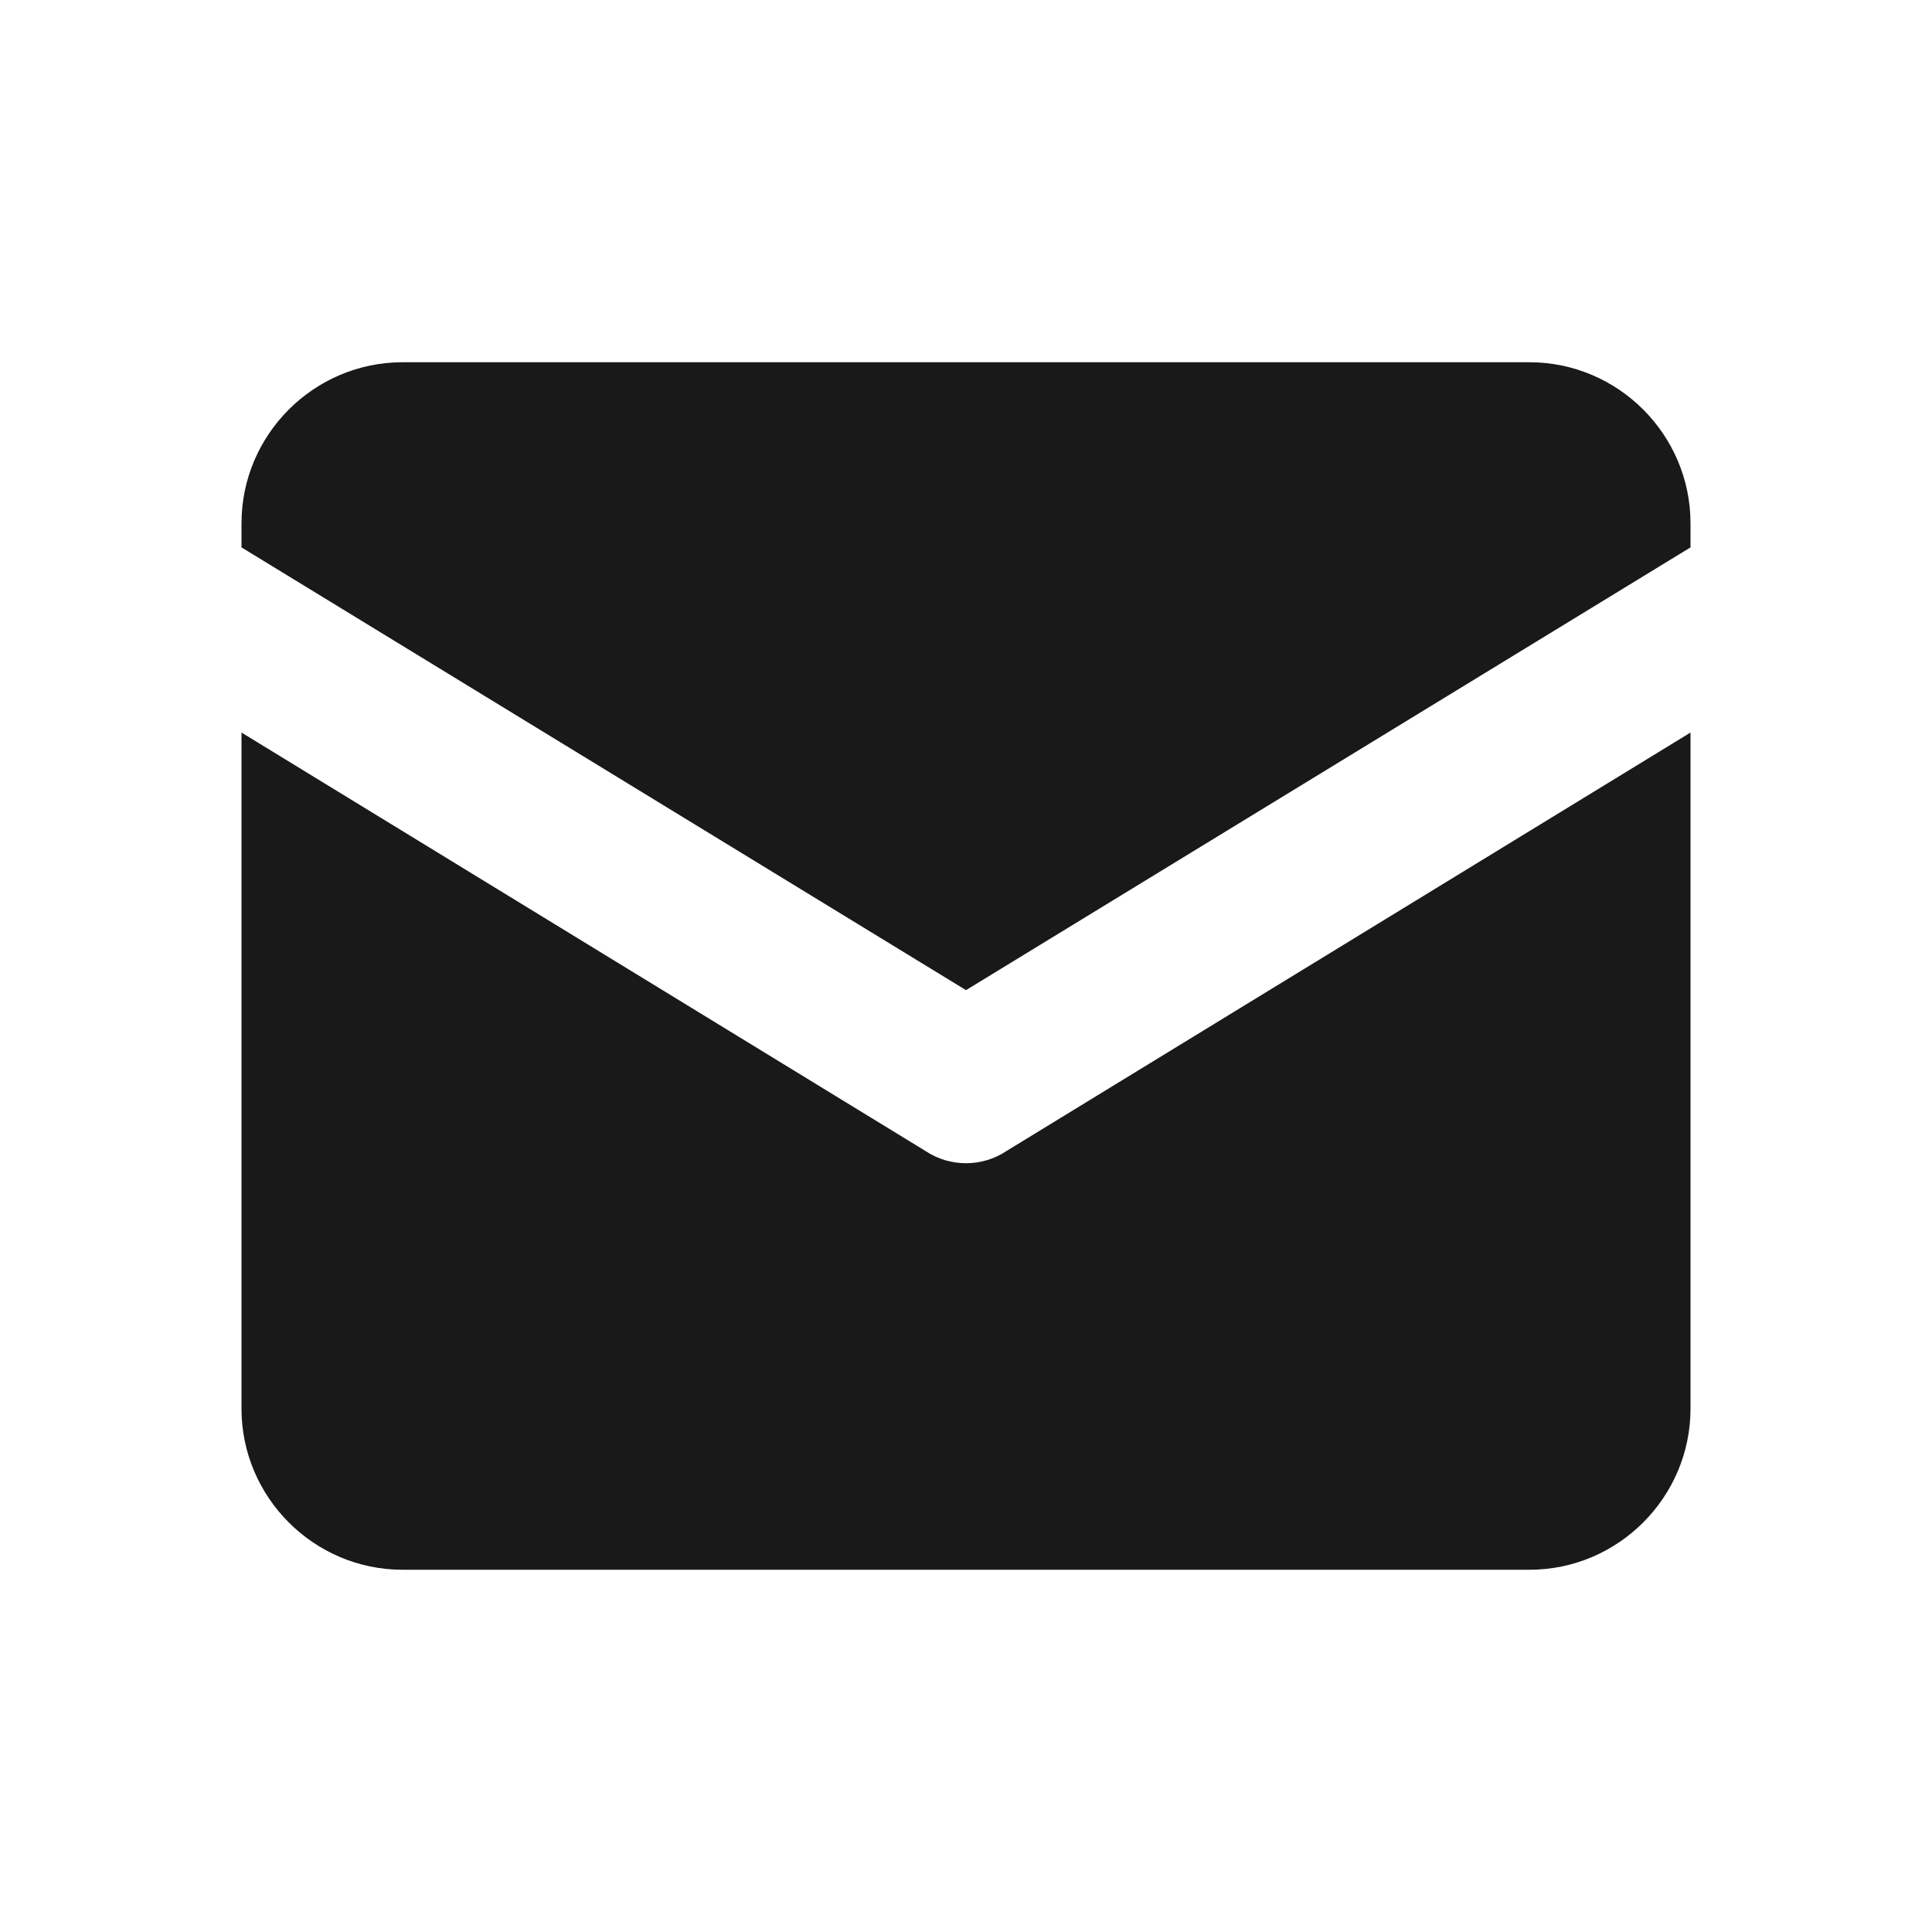
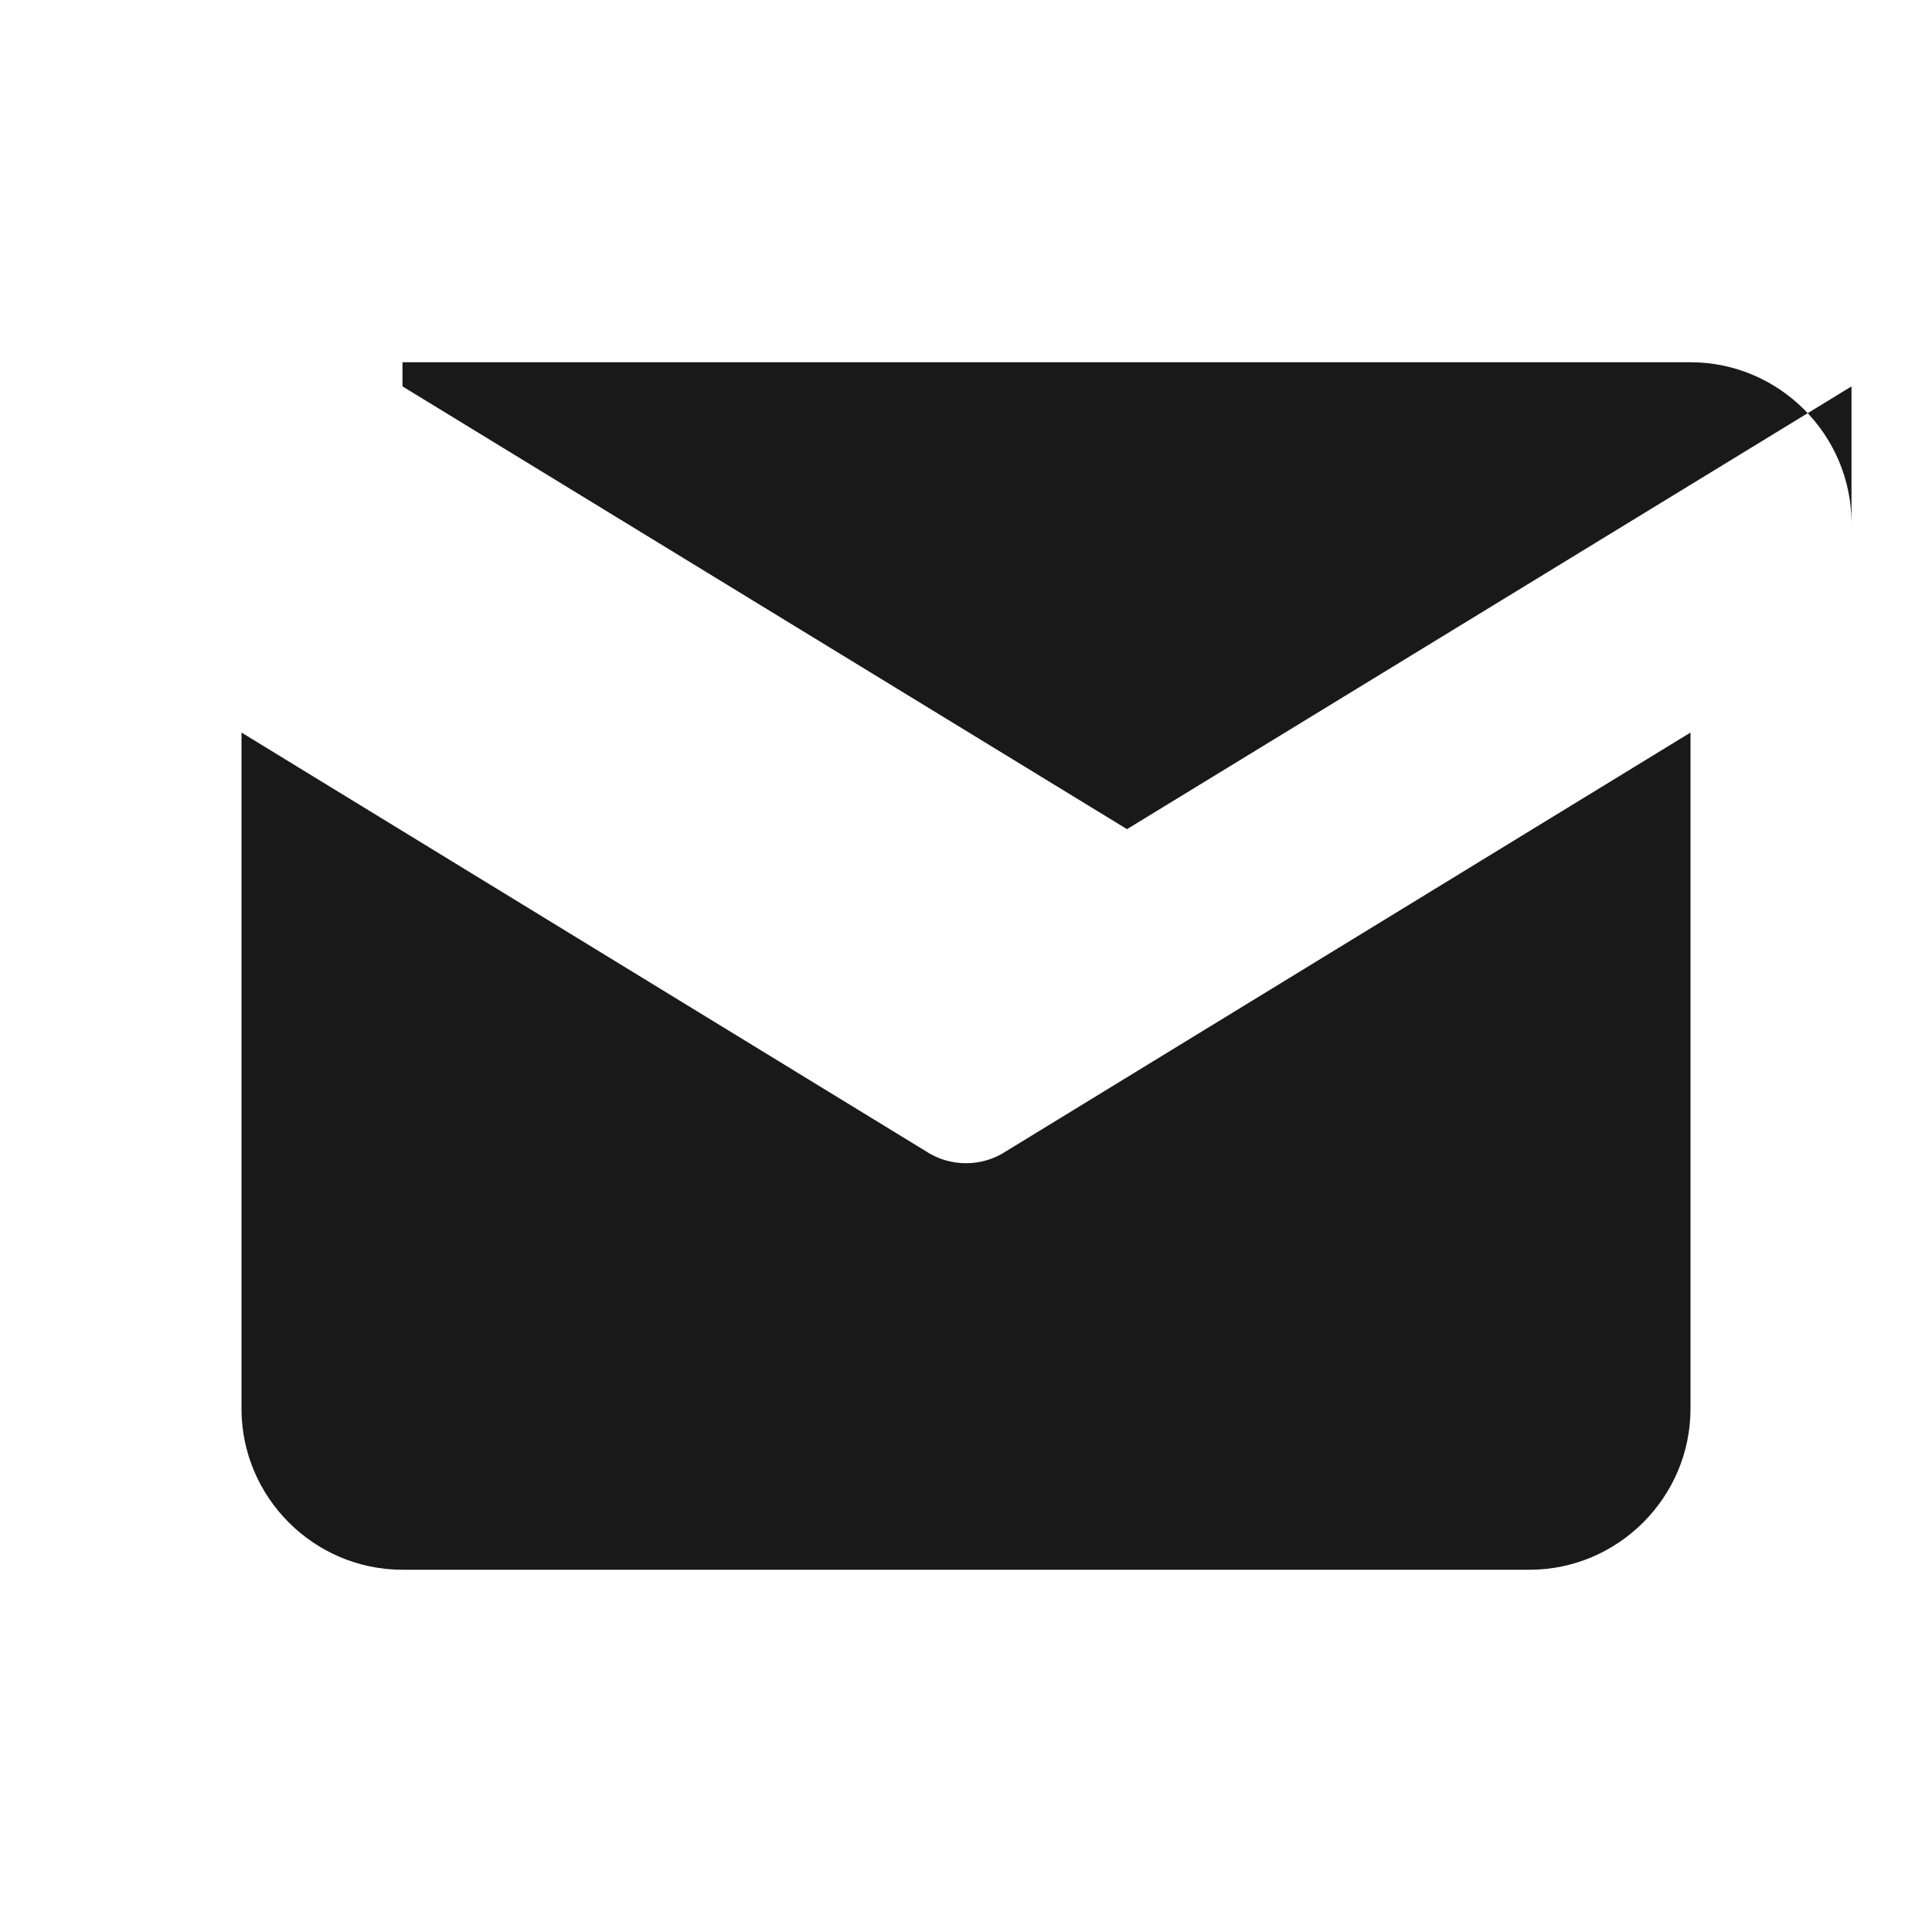
<svg xmlns="http://www.w3.org/2000/svg" version="1.1" id="Layer_1" x="0px" y="0px" viewBox="0 0 24 24" style="enable-background:new 0 0 24 24;" xml:space="preserve">
  <style type="text/css">
	.st0{fill-rule:evenodd;clip-rule:evenodd;fill:#191919;}
	.st1{fill-rule:evenodd;clip-rule:evenodd;fill:none;}
</style>
-   <path class="st0" d="M5,4.5c-1.1,0-2,0.9-2,2v0.3l9,5.5l9-5.5V6.5c0-1.1-0.9-2-2-2H5z M21,9.1l-8.5,5.2c-0.3,0.2-0.7,0.2-1,0L3,9.1  v8.4c0,1.1,0.9,2,2,2h14c1.1,0,2-0.9,2-2V9.1z" />
-   <rect class="st1" width="24" height="24" />
+   <path class="st0" d="M5,4.5v0.3l9,5.5l9-5.5V6.5c0-1.1-0.9-2-2-2H5z M21,9.1l-8.5,5.2c-0.3,0.2-0.7,0.2-1,0L3,9.1  v8.4c0,1.1,0.9,2,2,2h14c1.1,0,2-0.9,2-2V9.1z" />
</svg>